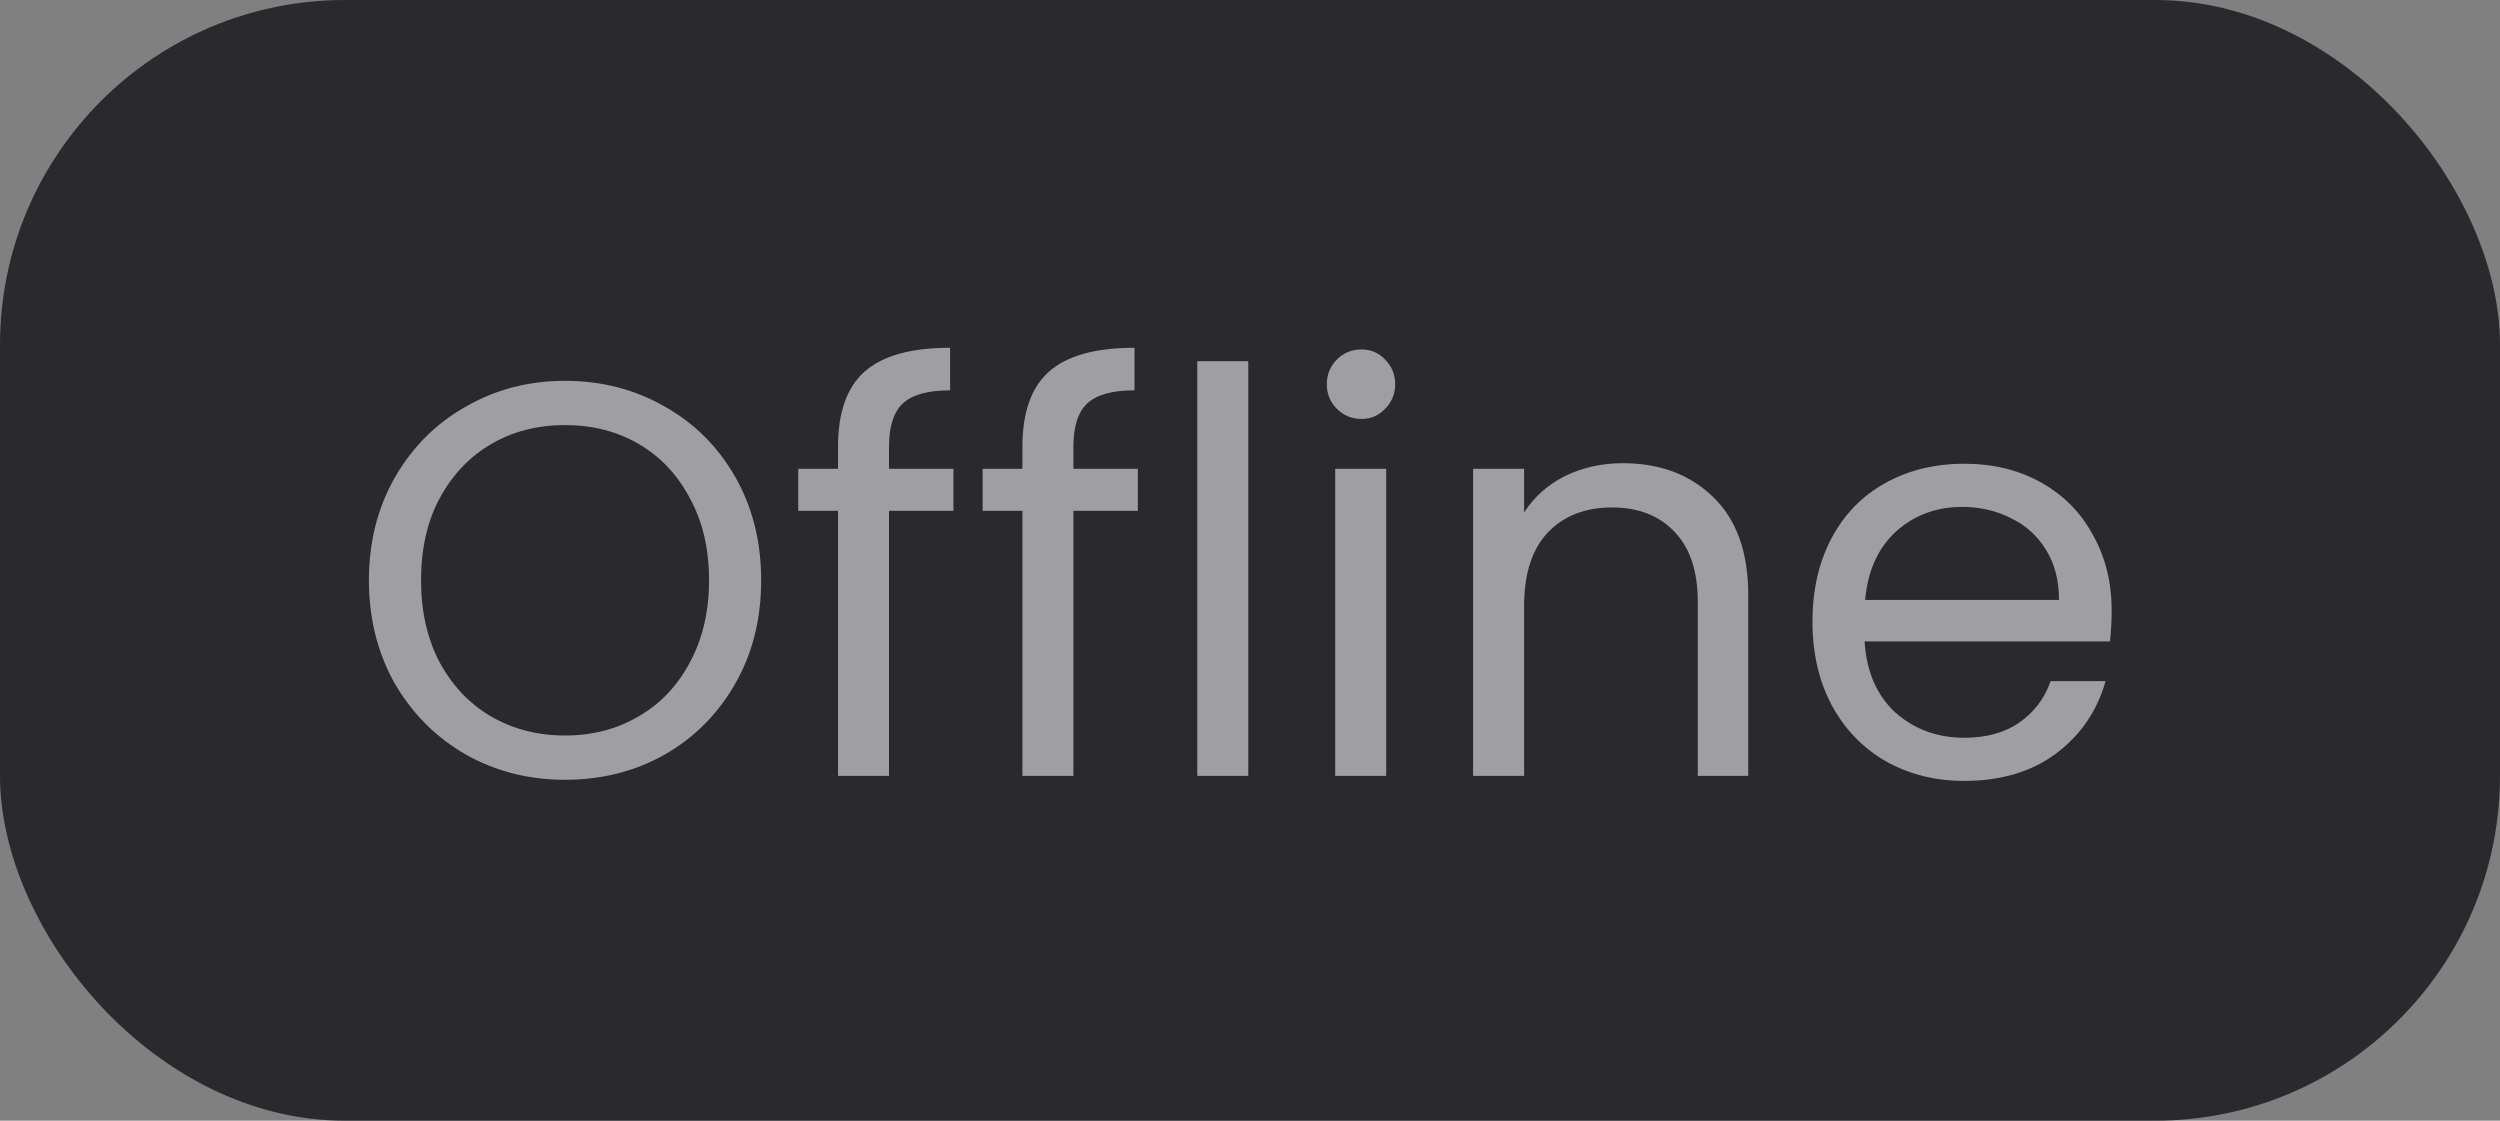
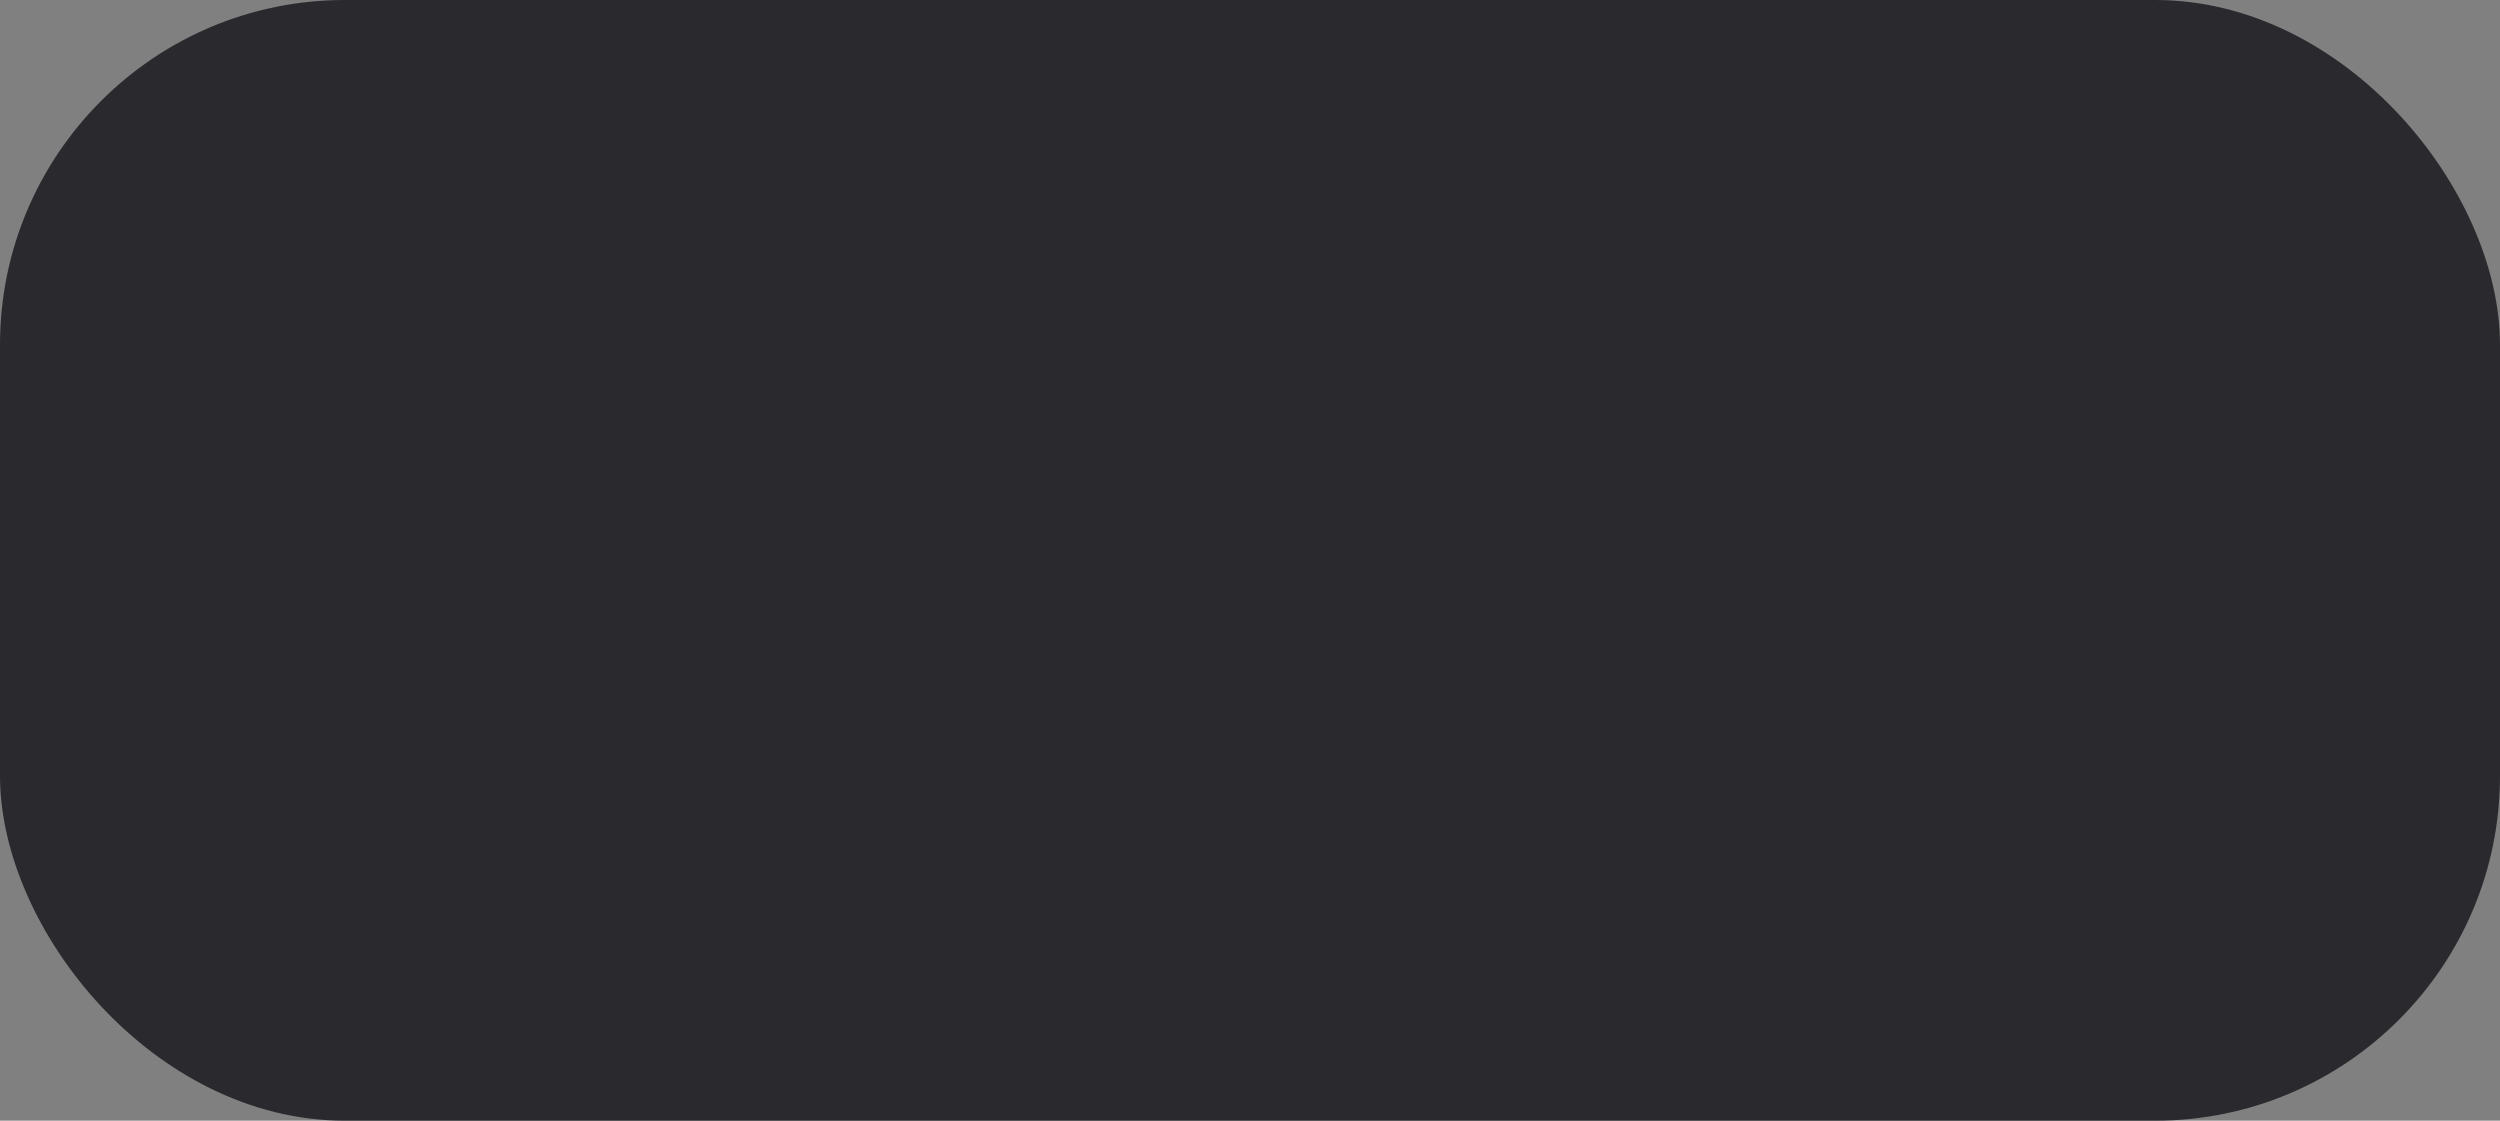
<svg xmlns="http://www.w3.org/2000/svg" width="58" height="26" viewBox="0 0 58 26" fill="none">
  <rect x="0" y="0" width="58" height="26" fill="#808080" stroke="none" />
  <rect width="58" height="26" rx="8" fill="#2A2A2E" />
-   <path d="M13.109 18.091C12.268 18.091 11.501 17.896 10.808 17.506C10.115 17.107 9.564 16.557 9.157 15.855C8.758 15.144 8.559 14.347 8.559 13.463C8.559 12.579 8.758 11.786 9.157 11.084C9.564 10.373 10.115 9.823 10.808 9.433C11.501 9.034 12.268 8.835 13.109 8.835C13.958 8.835 14.73 9.034 15.423 9.433C16.116 9.823 16.662 10.369 17.061 11.071C17.46 11.773 17.659 12.57 17.659 13.463C17.659 14.356 17.46 15.153 17.061 15.855C16.662 16.557 16.116 17.107 15.423 17.506C14.73 17.896 13.958 18.091 13.109 18.091ZM13.109 17.064C13.742 17.064 14.309 16.917 14.812 16.622C15.323 16.327 15.722 15.907 16.008 15.361C16.303 14.815 16.45 14.182 16.45 13.463C16.45 12.735 16.303 12.102 16.008 11.565C15.722 11.019 15.328 10.599 14.825 10.304C14.322 10.009 13.75 9.862 13.109 9.862C12.468 9.862 11.896 10.009 11.393 10.304C10.89 10.599 10.492 11.019 10.197 11.565C9.911 12.102 9.768 12.735 9.768 13.463C9.768 14.182 9.911 14.815 10.197 15.361C10.492 15.907 10.89 16.327 11.393 16.622C11.904 16.917 12.476 17.064 13.109 17.064ZM22.12 11.851H20.625V18H19.442V11.851H18.519V10.876H19.442V10.369C19.442 9.572 19.645 8.991 20.053 8.627C20.469 8.254 21.132 8.068 22.042 8.068V9.056C21.522 9.056 21.153 9.16 20.937 9.368C20.729 9.567 20.625 9.901 20.625 10.369V10.876H22.12V11.851ZM26.398 11.851H24.903V18H23.72V11.851H22.797V10.876H23.72V10.369C23.72 9.572 23.924 8.991 24.331 8.627C24.747 8.254 25.41 8.068 26.32 8.068V9.056C25.8 9.056 25.432 9.16 25.215 9.368C25.007 9.567 24.903 9.901 24.903 10.369V10.876H26.398V11.851ZM28.96 8.38V18H27.777V8.38H28.96ZM31.588 9.719C31.362 9.719 31.172 9.641 31.016 9.485C30.86 9.329 30.782 9.138 30.782 8.913C30.782 8.688 30.86 8.497 31.016 8.341C31.172 8.185 31.362 8.107 31.588 8.107C31.804 8.107 31.986 8.185 32.134 8.341C32.29 8.497 32.368 8.688 32.368 8.913C32.368 9.138 32.29 9.329 32.134 9.485C31.986 9.641 31.804 9.719 31.588 9.719ZM32.16 10.876V18H30.977V10.876H32.16ZM37.647 10.746C38.514 10.746 39.215 11.01 39.753 11.539C40.29 12.059 40.559 12.813 40.559 13.801V18H39.389V13.97C39.389 13.259 39.211 12.718 38.856 12.345C38.501 11.964 38.015 11.773 37.4 11.773C36.776 11.773 36.278 11.968 35.905 12.358C35.541 12.748 35.359 13.316 35.359 14.061V18H34.176V10.876H35.359V11.89C35.593 11.526 35.909 11.244 36.308 11.045C36.715 10.846 37.161 10.746 37.647 10.746ZM48.991 14.165C48.991 14.39 48.978 14.629 48.952 14.88H43.258C43.302 15.582 43.54 16.132 43.973 16.531C44.415 16.921 44.948 17.116 45.572 17.116C46.084 17.116 46.508 16.999 46.846 16.765C47.193 16.522 47.436 16.202 47.574 15.803H48.848C48.658 16.488 48.276 17.047 47.704 17.48C47.132 17.905 46.422 18.117 45.572 18.117C44.896 18.117 44.29 17.965 43.752 17.662C43.224 17.359 42.808 16.93 42.504 16.375C42.201 15.812 42.049 15.162 42.049 14.425C42.049 13.688 42.197 13.043 42.491 12.488C42.786 11.933 43.198 11.509 43.726 11.214C44.264 10.911 44.879 10.759 45.572 10.759C46.248 10.759 46.846 10.906 47.366 11.201C47.886 11.496 48.285 11.903 48.562 12.423C48.848 12.934 48.991 13.515 48.991 14.165ZM47.769 13.918C47.769 13.467 47.67 13.082 47.47 12.761C47.271 12.432 46.998 12.185 46.651 12.02C46.313 11.847 45.936 11.76 45.52 11.76C44.922 11.76 44.411 11.951 43.986 12.332C43.57 12.713 43.332 13.242 43.271 13.918H47.769Z" fill="#ECECF1" fill-opacity="0.6" />
</svg>